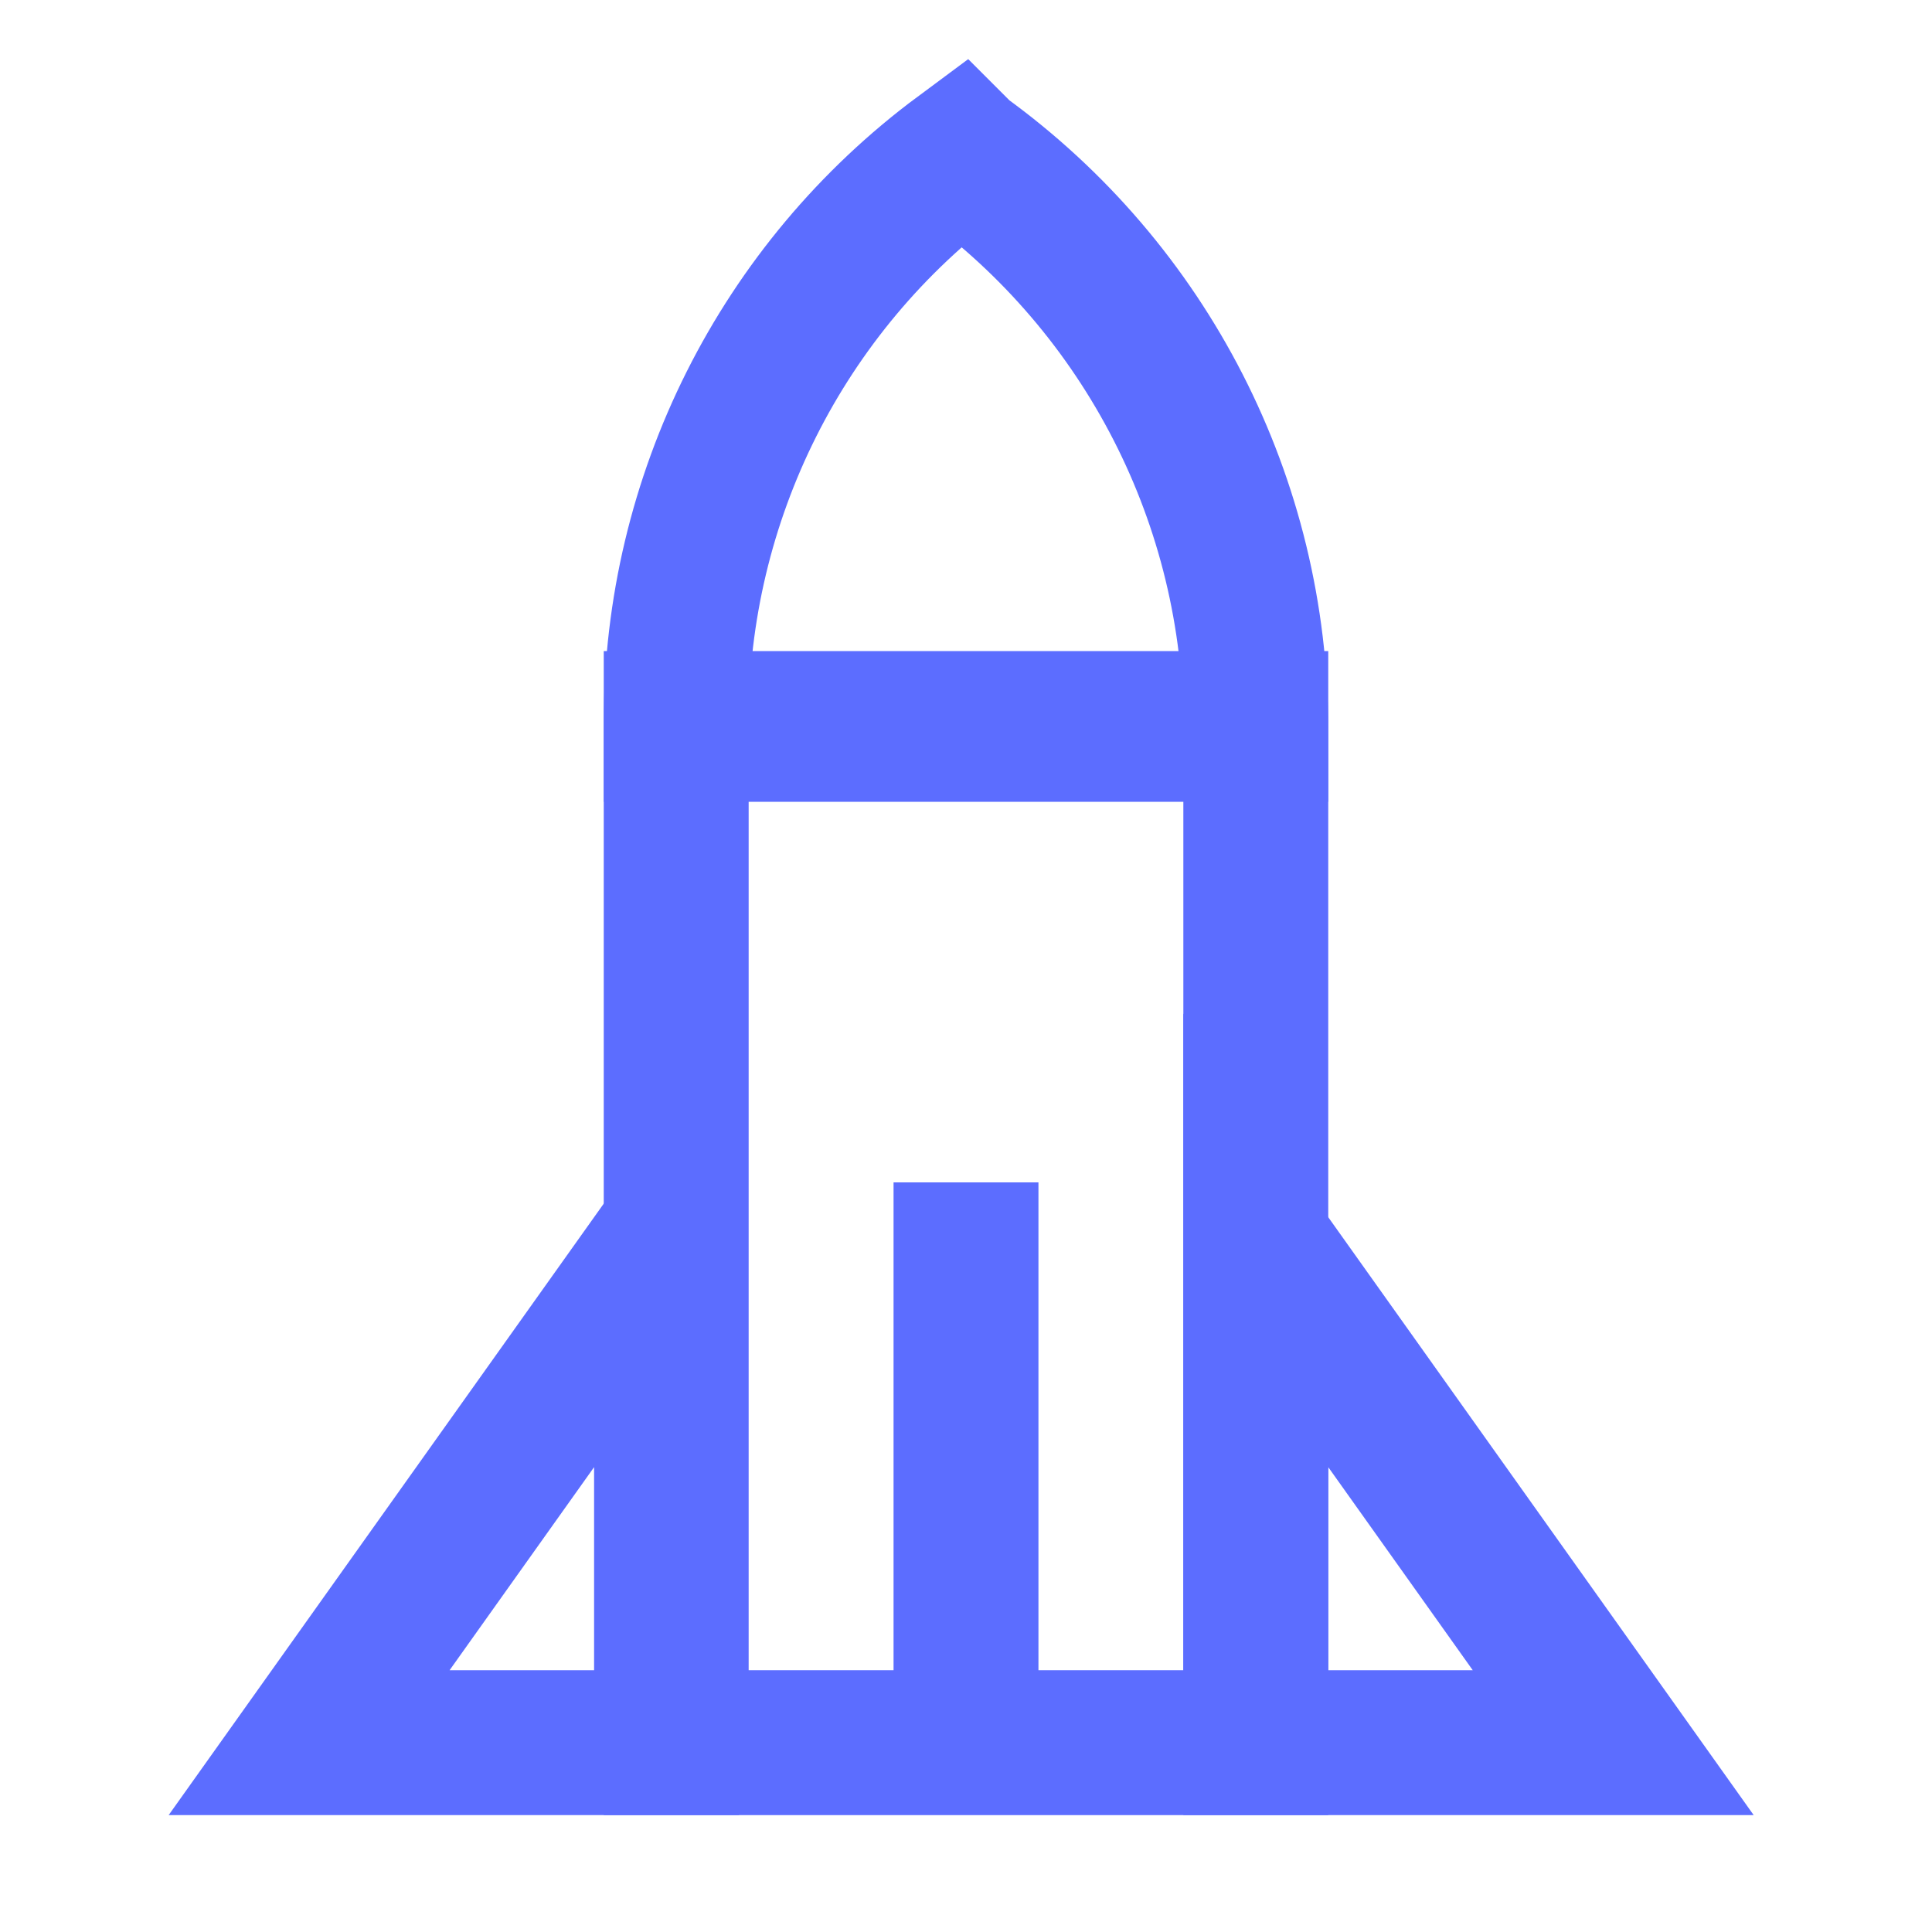
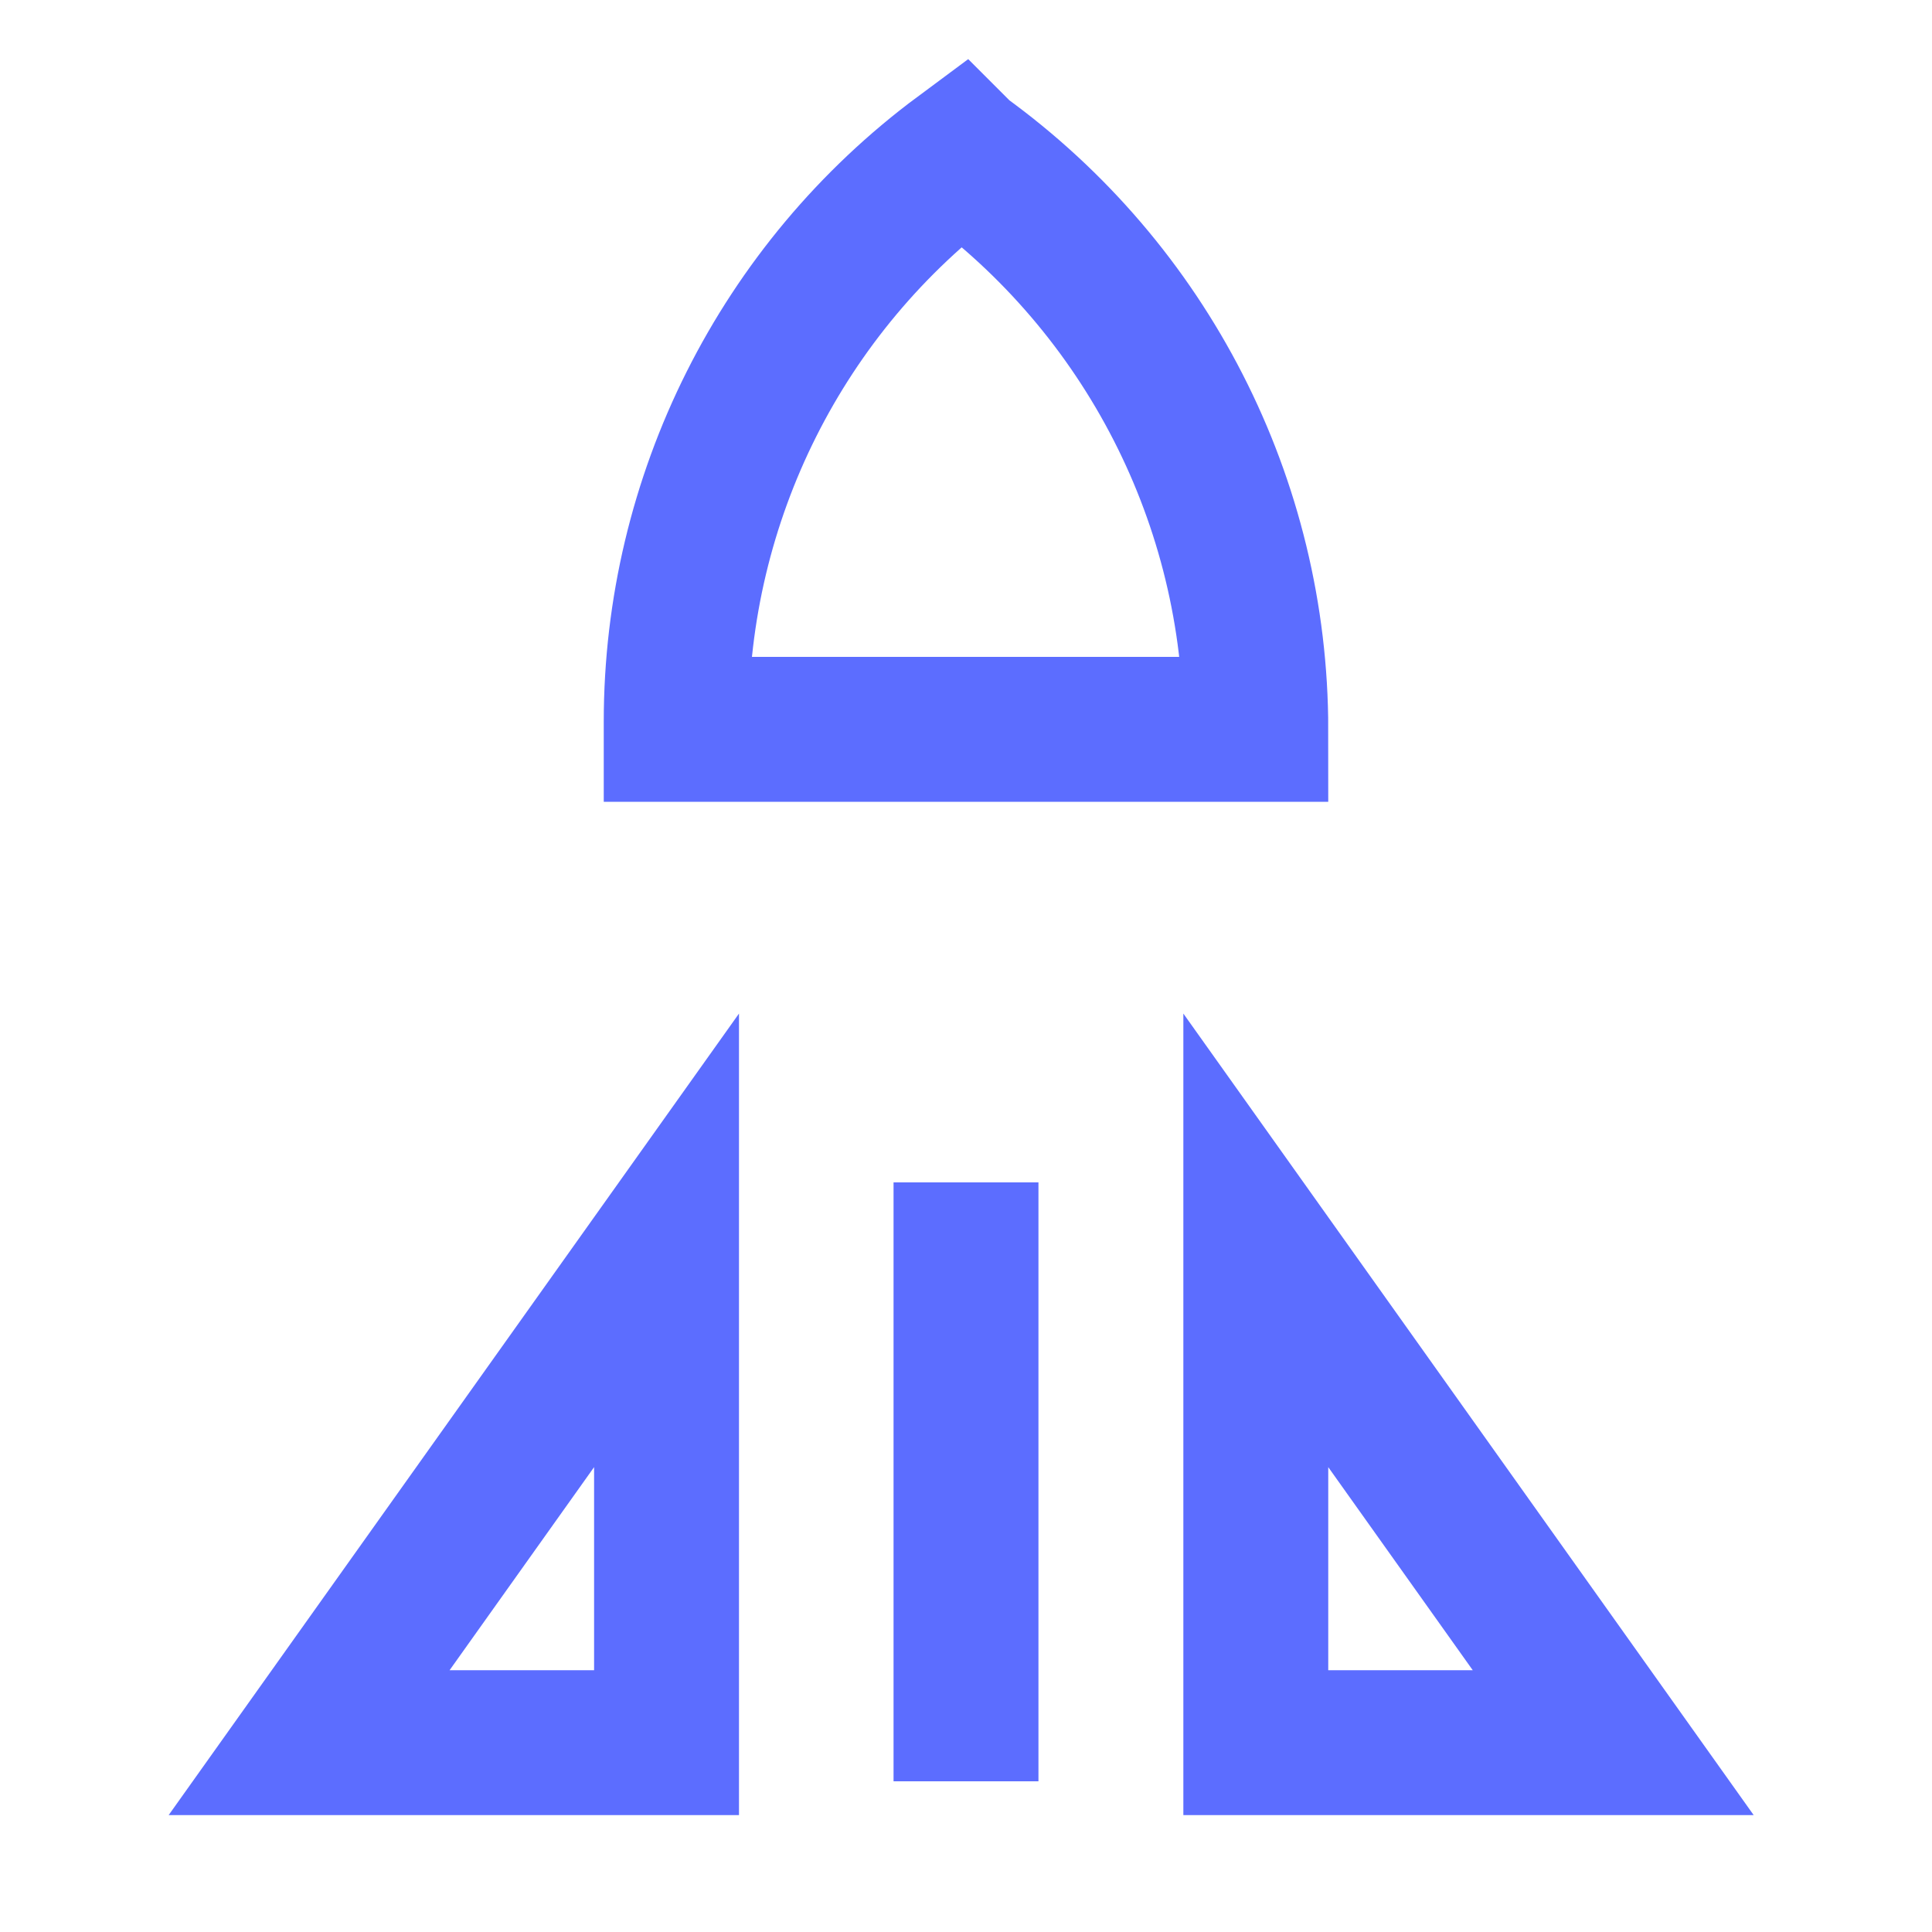
<svg xmlns="http://www.w3.org/2000/svg" width="200" height="200" viewBox="0 0 200 200" fill="none">
-   <path d="M130 74.9H70V180.4H130V74.9Z" stroke="#5C6DFF" stroke-width="15" stroke-miterlimit="10" />
  <path d="M70 75.4V74.7C70 51.6 80.9 29.8 99.5 16L99.6 16.1C118.7 29.9 130 52 130 75.5H70V75.4Z" stroke="#5C6DFF" stroke-width="15" stroke-miterlimit="10" />
  <path d="M100 122.4V184.4" stroke="#5C6DFF" stroke-width="15" stroke-miterlimit="10" />
  <path d="M69 128.4L32 180.4H69V128.4Z" stroke="#5C6DFF" stroke-width="15" stroke-miterlimit="10" />
  <path d="M130 128.4L167 180.4H130V128.4Z" stroke="#5C6DFF" stroke-width="15" stroke-miterlimit="10" />
</svg>